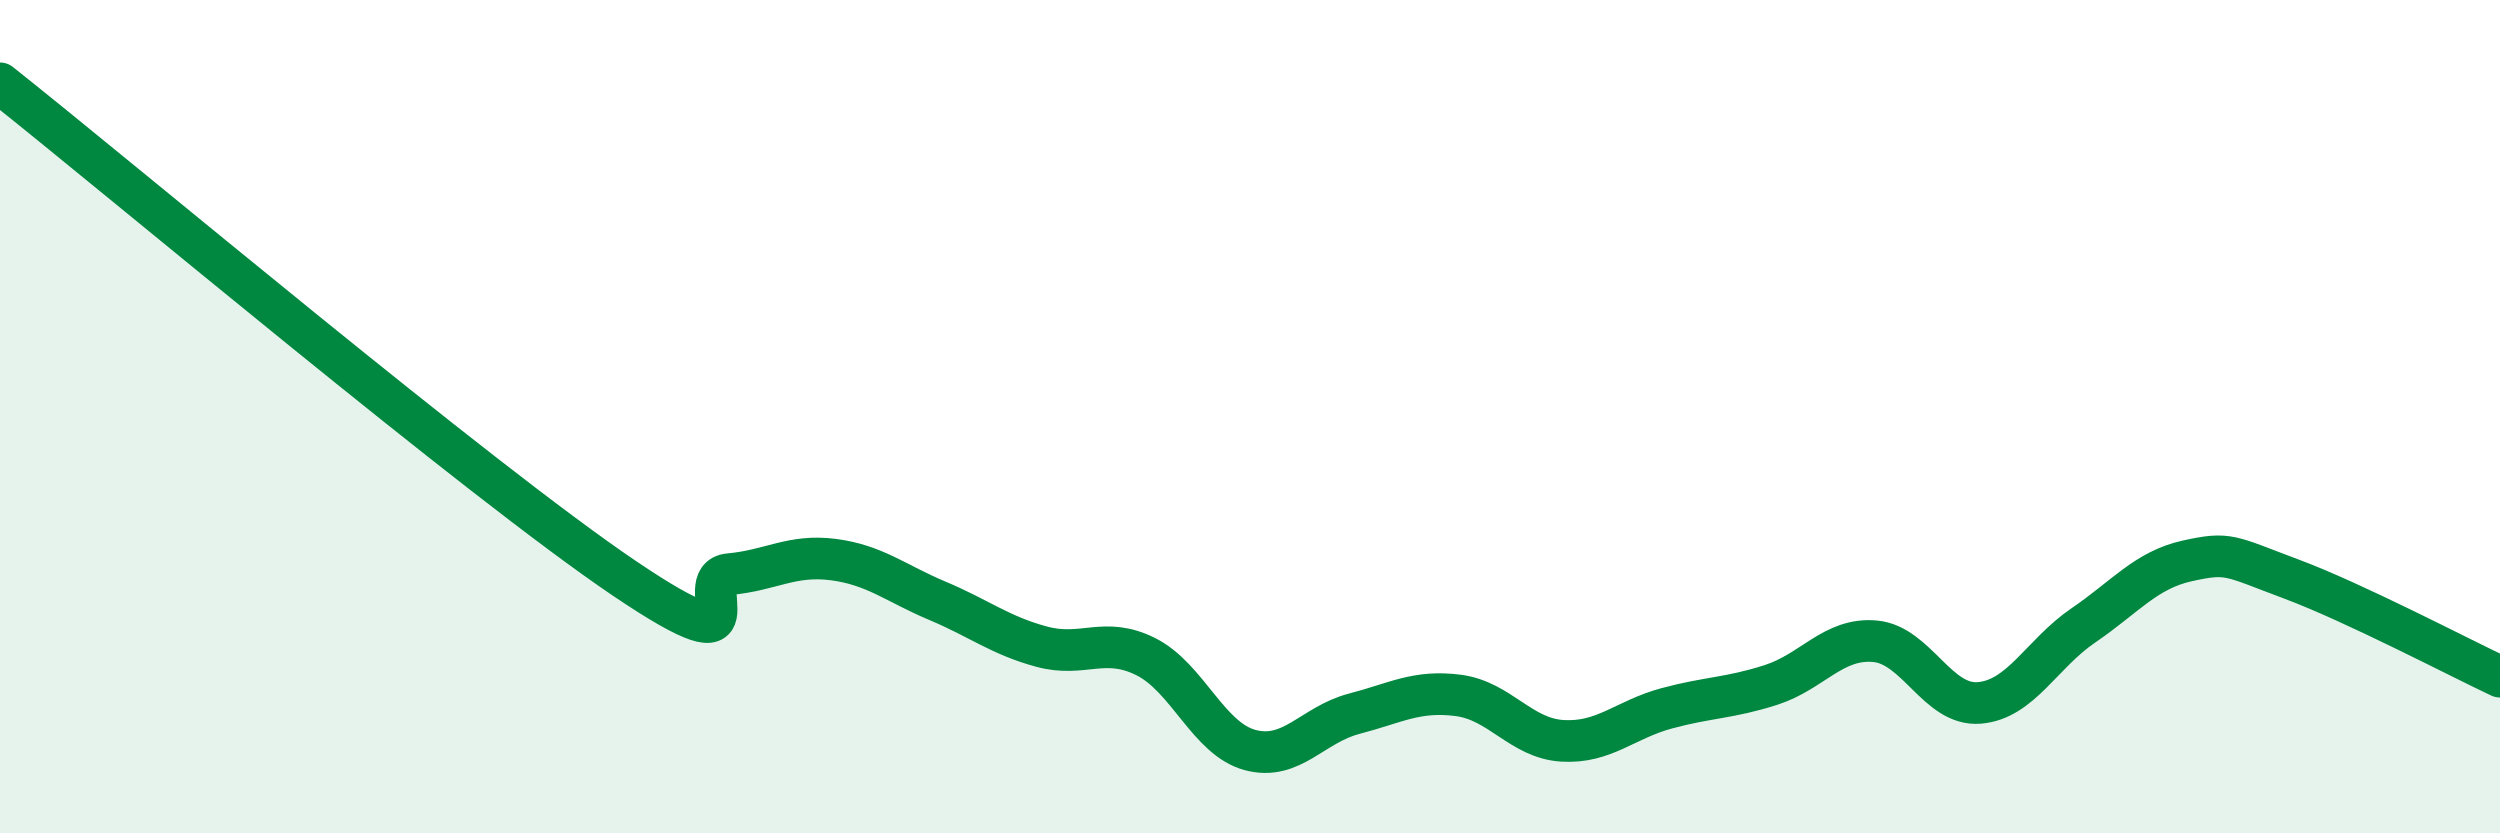
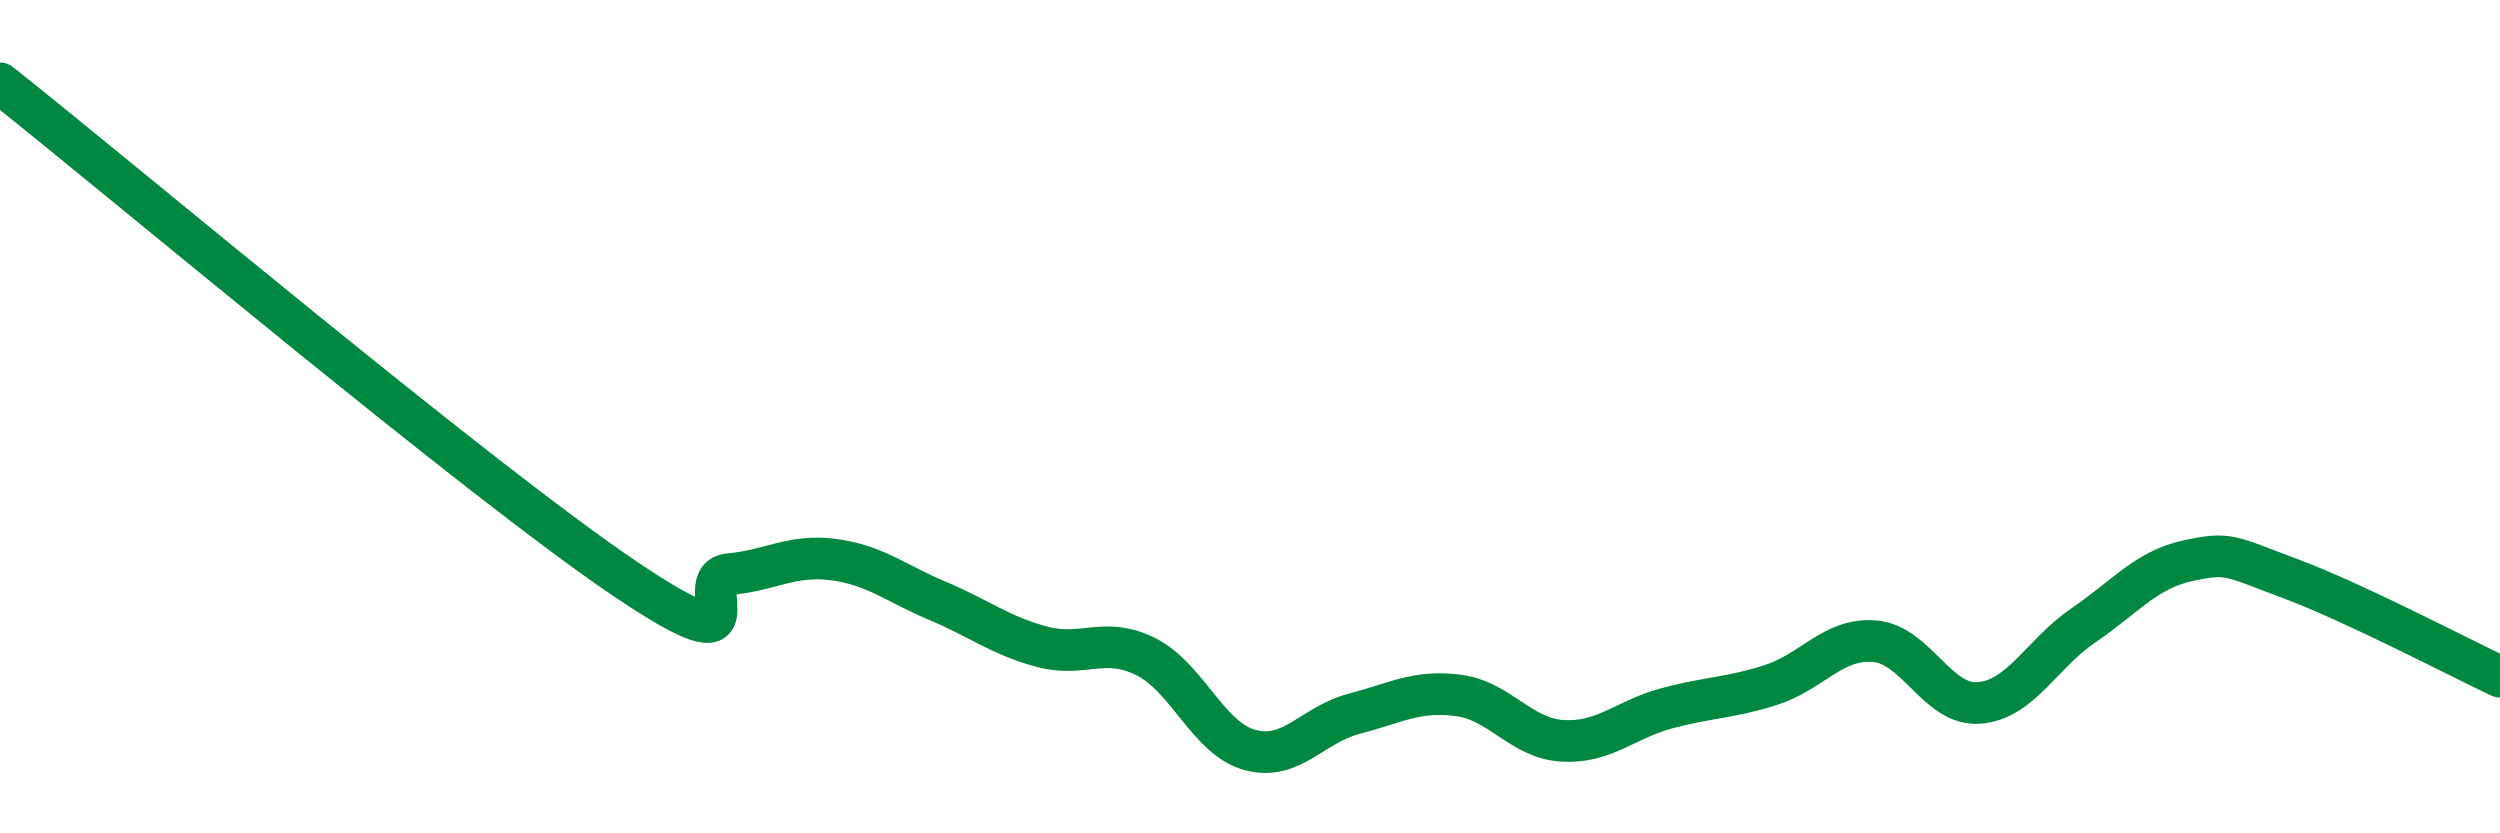
<svg xmlns="http://www.w3.org/2000/svg" width="60" height="20" viewBox="0 0 60 20">
-   <path d="M 0,2 C 3,4.38 11.5,11.53 15,13.89 C 18.5,16.25 16.5,13.87 17.5,13.78 C 18.5,13.69 19,13.3 20,13.43 C 21,13.56 21.5,14 22.5,14.42 C 23.5,14.84 24,15.25 25,15.52 C 26,15.79 26.5,15.26 27.5,15.76 C 28.5,16.26 29,17.73 30,18 C 31,18.27 31.5,17.39 32.5,17.13 C 33.5,16.87 34,16.56 35,16.69 C 36,16.82 36.5,17.72 37.5,17.78 C 38.5,17.84 39,17.27 40,17 C 41,16.73 41.5,16.76 42.5,16.44 C 43.5,16.12 44,15.3 45,15.39 C 46,15.48 46.5,16.95 47.5,16.87 C 48.5,16.79 49,15.69 50,15.01 C 51,14.33 51.5,13.68 52.5,13.46 C 53.5,13.24 53.5,13.34 55,13.9 C 56.5,14.46 59,15.77 60,16.24L60 20L0 20Z" fill="#008740" opacity="0.1" stroke-linecap="round" stroke-linejoin="round" />
  <path d="M 0,2 C 3,4.38 11.5,11.53 15,13.89 C 18.5,16.25 16.5,13.87 17.5,13.78 C 18.5,13.69 19,13.3 20,13.43 C 21,13.56 21.5,14 22.5,14.42 C 23.5,14.84 24,15.25 25,15.52 C 26,15.79 26.5,15.26 27.5,15.76 C 28.5,16.26 29,17.73 30,18 C 31,18.27 31.5,17.39 32.5,17.13 C 33.5,16.87 34,16.56 35,16.69 C 36,16.82 36.5,17.72 37.5,17.78 C 38.5,17.84 39,17.27 40,17 C 41,16.73 41.5,16.76 42.5,16.44 C 43.5,16.12 44,15.3 45,15.39 C 46,15.48 46.5,16.95 47.5,16.87 C 48.5,16.79 49,15.69 50,15.01 C 51,14.33 51.5,13.68 52.5,13.46 C 53.5,13.24 53.5,13.34 55,13.9 C 56.5,14.46 59,15.77 60,16.24" stroke="#008740" stroke-width="1" fill="none" stroke-linecap="round" stroke-linejoin="round" />
</svg>